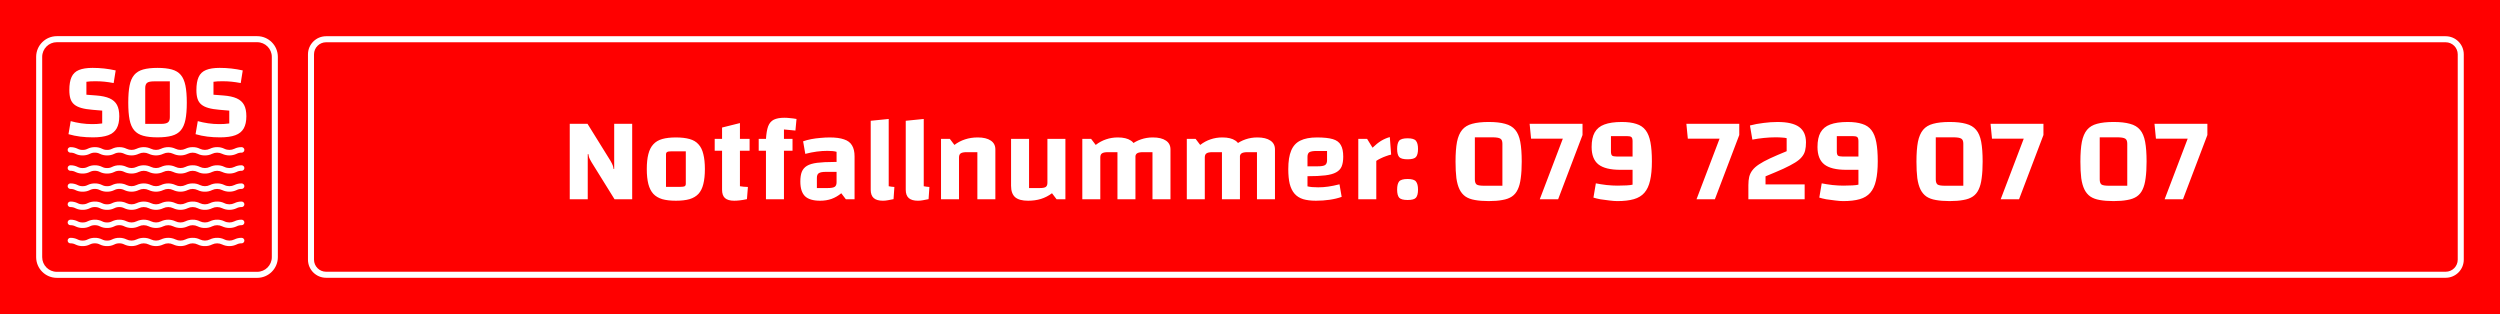
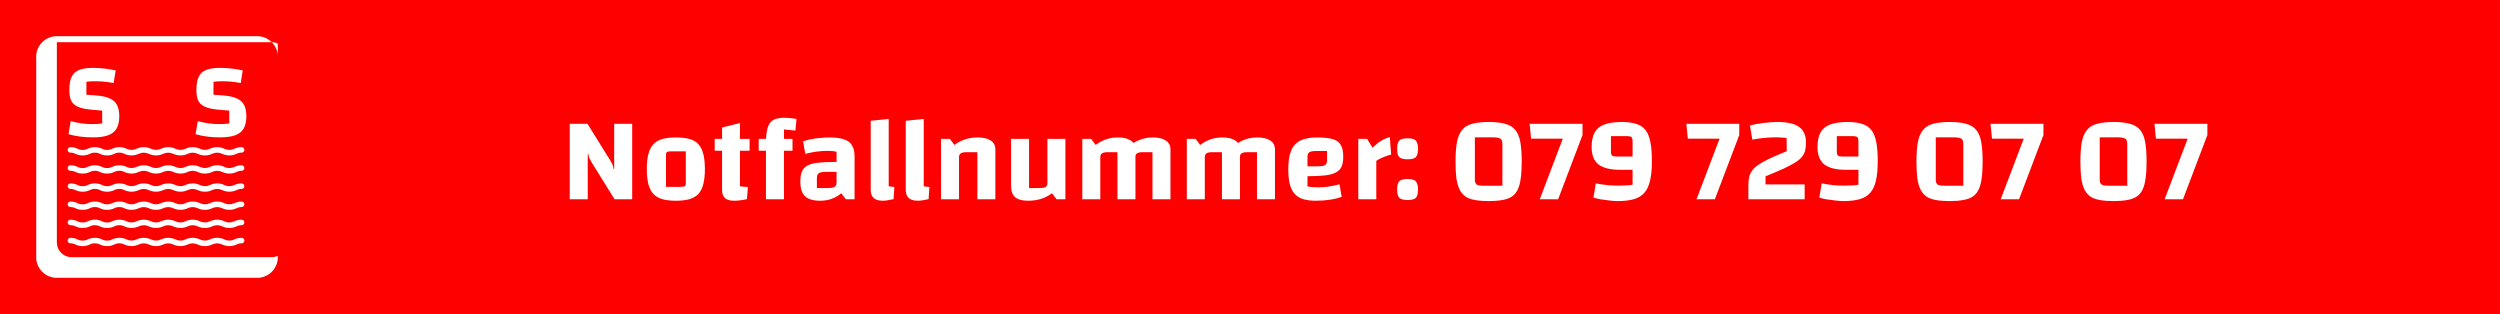
<svg xmlns="http://www.w3.org/2000/svg" id="Ebene_2" data-name="Ebene 2" viewBox="0 0 414 52">
  <defs>
    <style>
      .cls-1 {
        fill: none;
      }

      .cls-2 {
        fill: #fff;
      }

      .cls-3 {
        fill: red;
      }

      .cls-4 {
        clip-path: url(#clippath);
      }
    </style>
    <clipPath id="clippath">
      <rect class="cls-1" x="6" y="6" width="40" height="40" />
    </clipPath>
  </defs>
  <rect class="cls-3" width="414" height="52" />
-   <path class="cls-2" d="M405,46H54c-1.654,0-3-1.346-3-3V9c0-1.654,1.346-3,3-3h351c1.654,0,3,1.346,3,3v34c0,1.654-1.346,3-3,3ZM54,7c-1.103,0-2,.897-2,2v34c0,1.103.897,2,2,2h351c1.103,0,2-.897,2-2V9c0-1.103-.897-2-2-2H54Z" />
  <path class="cls-2" d="M94.35,33v-12.5h2.94l3.8,6.12c.186.32.313.573.38.76.08.187.12.38.12.58h.12v-7.46h2.98v12.5h-2.92l-3.8-6.12c-.187-.32-.32-.573-.4-.76-.067-.187-.107-.38-.12-.58h-.12v7.46h-2.98ZM111.929,33.24c-.893,0-1.647-.087-2.26-.26-.613-.187-1.107-.48-1.48-.88-.373-.413-.647-.953-.82-1.62-.173-.68-.26-1.507-.26-2.48,0-.987.087-1.813.26-2.48.173-.68.447-1.22.82-1.62.373-.413.867-.707,1.48-.88s1.367-.26,2.26-.26,1.647.087,2.26.26c.627.173,1.12.467,1.48.88.373.4.64.94.8,1.62.173.667.26,1.493.26,2.48,0,.973-.087,1.8-.26,2.48-.16.667-.427,1.207-.8,1.62-.373.4-.867.693-1.48.88-.613.173-1.367.26-2.26.26ZM110.289,30.94h2.4c.347,0,.58-.033.7-.1.12-.08.18-.22.18-.42v-5.36h-2.42c-.333,0-.56.04-.68.12-.12.067-.18.2-.18.4v5.36ZM121.574,33.24c-.68,0-1.186-.147-1.52-.44-.32-.293-.48-.753-.48-1.38v-10.3l2.96-.74v10.46c.214.027.42.053.62.08.2.013.434.027.7.04l-.16,2.02c-.426.093-.82.16-1.18.2-.346.04-.66.06-.94.06ZM118.354,24.96v-1.96h5.78v1.96h-5.78ZM129.822,33h-2.98v-9.94c.053-.907.173-1.62.36-2.14.2-.52.513-.887.94-1.1.44-.213,1.02-.32,1.74-.32.306,0,.626.02.96.06.333.027.686.073,1.06.14l-.18,1.92-1.9-.18v11.56ZM131.242,23v1.96h-5.6v-1.96h5.6ZM135.816,33.24c-1.146,0-1.98-.247-2.5-.74-.52-.507-.78-1.32-.78-2.44,0-.653.08-1.187.24-1.6.174-.427.46-.76.86-1,.4-.24.96-.407,1.68-.5.734-.093,1.66-.14,2.78-.14h1.04v1.64h-2.36c-.573,0-.966.073-1.18.22-.213.133-.32.393-.32.78v1.68h1.78c.574,0,.96-.067,1.16-.2.214-.133.32-.387.32-.76v-5.04c-.346-.107-.853-.16-1.52-.16-.56,0-1.146.04-1.76.12-.6.08-1.233.207-1.9.38l-.36-2.08c.414-.147.86-.267,1.34-.36.494-.093,1-.16,1.52-.2.52-.053,1.034-.08,1.54-.08.987,0,1.78.107,2.38.32.614.2,1.054.533,1.32,1,.28.453.42,1.06.42,1.82v7.1h-1.44l-.76-1c-.493.413-1.033.727-1.62.94-.573.2-1.2.3-1.88.3ZM147.17,30.84c.16.027.32.053.48.08.16.013.313.027.46.04l-.14,2.02c-.333.08-.647.14-.94.18-.28.053-.553.08-.82.08-.68,0-1.187-.147-1.52-.44-.333-.293-.5-.753-.5-1.38v-11.42l2.98-.3v11.14ZM152.971,30.84c.16.027.32.053.48.08.16.013.313.027.46.04l-.14,2.02c-.333.08-.647.14-.94.18-.28.053-.553.08-.82.08-.68,0-1.187-.147-1.52-.44-.333-.293-.5-.753-.5-1.38v-11.42l2.98-.3v11.14ZM155.832,33v-10h1.46l.76,1c.546-.413,1.133-.72,1.76-.92.64-.213,1.34-.32,2.1-.32.933,0,1.653.173,2.16.52.506.333.76.82.76,1.46v8.26h-2.98v-7.8h-1.78c-.467,0-.794.067-.98.2-.187.12-.28.347-.28.68v6.92h-2.98ZM176.431,23v10h-1.46l-.76-1c-.547.413-1.153.727-1.82.94-.653.2-1.367.3-2.14.3-.973,0-1.687-.193-2.14-.58-.453-.4-.68-1.033-.68-1.9v-7.76h2.98v8.14h1.78c.48,0,.807-.06.98-.18.187-.133.28-.36.28-.68v-7.28h2.98ZM179.23,33v-10h1.46l.76,1c.533-.413,1.1-.72,1.7-.92.613-.213,1.267-.32,1.96-.32.933,0,1.653.173,2.16.52.507.333.76.82.76,1.46v8.26h-2.98v-7.8h-1.58c-.467,0-.793.067-.98.2-.187.12-.28.347-.28.68v6.92h-2.98ZM185.05,33v-10l2.2,1c.533-.413,1.1-.72,1.7-.92.613-.213,1.267-.32,1.96-.32.933,0,1.653.173,2.16.52.507.333.76.82.76,1.46v8.26h-2.98v-7.8h-1.58c-.467,0-.793.067-.98.2-.187.12-.28.347-.28.68v6.92h-2.96ZM196.535,33v-10h1.46l.76,1c.533-.413,1.1-.72,1.7-.92.613-.213,1.266-.32,1.96-.32.933,0,1.653.173,2.16.52.506.333.76.82.76,1.46v8.26h-2.98v-7.8h-1.58c-.467,0-.794.067-.98.2-.187.12-.28.347-.28.68v6.92h-2.98ZM202.355,33v-10l2.2,1c.533-.413,1.1-.72,1.7-.92.613-.213,1.266-.32,1.96-.32.933,0,1.653.173,2.16.52.506.333.76.82.76,1.46v8.26h-2.98v-7.8h-1.58c-.467,0-.794.067-.98.2-.187.12-.28.347-.28.68v6.92h-2.96ZM217.919,33.24c-.826,0-1.533-.087-2.12-.26-.586-.187-1.06-.487-1.42-.9-.36-.413-.626-.953-.8-1.62-.16-.667-.24-1.487-.24-2.46,0-1.28.16-2.3.48-3.06.32-.773.827-1.327,1.52-1.66.694-.347,1.614-.52,2.76-.52,1.12,0,1.994.093,2.62.28.627.187,1.067.513,1.32.98.267.453.4,1.093.4,1.92,0,.653-.086,1.193-.26,1.62-.173.413-.48.74-.92.98-.426.24-1.026.407-1.8.5-.76.093-1.74.14-2.94.14h-.6v-1.64h2.3c.587,0,.987-.067,1.2-.2.227-.147.34-.413.34-.8v-1.54h-1.72c-.573,0-.973.067-1.2.2-.213.133-.32.393-.32.78v4.88c.227.053.48.093.76.12.28.027.62.04,1.02.04.56,0,1.114-.04,1.66-.12.56-.08,1.18-.207,1.86-.38l.36,2.08c-.586.213-1.246.373-1.98.48-.733.107-1.493.16-2.28.16ZM226.393,23l.9,1.46c.494-.48.967-.86,1.42-1.14.467-.28.947-.487,1.44-.62l.22,2.9c-.253.053-.54.14-.86.26-.306.107-.606.233-.9.38-.28.133-.513.267-.7.4v6.36h-2.98v-10h1.46ZM231.364,31.4c0-.613.107-1.06.32-1.34.227-.28.7-.42,1.42-.42.707,0,1.167.14,1.38.42.227.28.34.727.34,1.34,0,.627-.113,1.073-.34,1.34-.213.253-.673.38-1.38.38-.706,0-1.173-.127-1.4-.38-.226-.267-.34-.713-.34-1.34ZM231.364,24.66c0-.613.107-1.06.32-1.34.227-.28.7-.42,1.42-.42.707,0,1.167.14,1.38.42.227.28.34.727.34,1.34,0,.627-.113,1.073-.34,1.34-.213.253-.673.38-1.38.38-.706,0-1.173-.127-1.4-.38-.226-.267-.34-.713-.34-1.34ZM241.037,26.76c0-1.32.08-2.407.24-3.26.173-.853.46-1.52.86-2,.4-.48.953-.813,1.66-1,.72-.2,1.633-.3,2.74-.3,1.093,0,1.993.1,2.7.3.72.187,1.28.52,1.68,1,.4.467.68,1.127.84,1.98s.24,1.947.24,3.28c0,1.067-.053,1.98-.16,2.74-.093.76-.26,1.387-.5,1.88-.227.493-.547.88-.96,1.16-.413.28-.94.473-1.58.58-.627.12-1.38.18-2.26.18-.893,0-1.66-.06-2.3-.18-.627-.107-1.147-.3-1.56-.58-.413-.293-.74-.687-.98-1.18-.24-.493-.413-1.113-.52-1.86-.093-.76-.14-1.673-.14-2.74ZM244.237,22.74v6.96c0,.427.1.713.3.86.2.133.62.2,1.26.2h3v-6.96c0-.427-.113-.707-.34-.84-.227-.147-.673-.22-1.34-.22h-2.88ZM258.026,33h-3.04l3.82-10.04h-5.26l-.24-2.46h8.76v1.86l-4.04,10.64ZM266.774,22.54v2.54c0,.333.06.56.18.68.133.107.386.16.76.16h2.64v-2.54c0-.347-.067-.573-.2-.68-.12-.107-.367-.16-.74-.16h-2.64ZM263.574,24.34c0-1,.166-1.8.5-2.4.346-.613.88-1.053,1.6-1.32.733-.28,1.7-.42,2.9-.42.96,0,1.76.107,2.4.32.653.2,1.166.547,1.54,1.04.373.48.64,1.147.8,2,.16.84.24,1.893.24,3.16s-.1,2.327-.3,3.18c-.187.84-.5,1.513-.94,2.02-.427.493-1.007.847-1.74,1.06-.734.213-1.647.32-2.74.32-.36,0-.8-.033-1.32-.1-.507-.053-1.007-.12-1.5-.2-.48-.093-.86-.187-1.14-.28l.4-2.36c.52.107,1.113.2,1.78.28.68.067,1.28.1,1.8.1.573,0,1.08-.013,1.52-.04.453-.027.78-.067.98-.12v-2.46h-2.02c-1.667,0-2.88-.3-3.64-.9-.747-.6-1.12-1.56-1.12-2.88ZM283.983,33h-3.04l3.82-10.04h-5.26l-.24-2.46h8.76v1.86l-4.04,10.64ZM289.531,33v-2.34c0-.52.047-.98.14-1.38.107-.413.287-.78.54-1.1.253-.333.613-.653,1.08-.96.48-.32,1.093-.653,1.84-1,.747-.347,1.66-.74,2.74-1.18v-2.16c-.213-.053-.467-.087-.76-.1-.293-.027-.667-.04-1.12-.04-.56,0-1.18.033-1.86.1-.667.067-1.313.16-1.94.28l-.4-2.34c.707-.187,1.453-.327,2.24-.42.8-.107,1.573-.16,2.32-.16,1.627,0,2.82.273,3.58.82s1.14,1.4,1.14,2.56c0,.507-.047.953-.14,1.34s-.273.74-.54,1.06c-.253.32-.627.633-1.12.94-.493.307-1.14.647-1.94,1.02-.8.36-1.787.78-2.96,1.26v1.34h6.48v2.46h-9.32ZM304.176,22.54v2.54c0,.333.06.56.18.68.134.107.387.16.76.16h2.64v-2.54c0-.347-.066-.573-.2-.68-.12-.107-.366-.16-.74-.16h-2.64ZM300.976,24.34c0-1,.167-1.8.5-2.4.347-.613.88-1.053,1.6-1.32.734-.28,1.7-.42,2.9-.42.96,0,1.76.107,2.4.32.654.2,1.167.547,1.54,1.04.374.48.64,1.147.8,2,.16.84.24,1.893.24,3.16s-.1,2.327-.3,3.18c-.186.84-.5,1.513-.94,2.02-.426.493-1.006.847-1.74,1.06-.733.213-1.646.32-2.74.32-.36,0-.8-.033-1.32-.1-.506-.053-1.006-.12-1.5-.2-.48-.093-.86-.187-1.14-.28l.4-2.36c.52.107,1.114.2,1.78.28.68.067,1.28.1,1.8.1.574,0,1.08-.013,1.52-.04.454-.027.78-.067.98-.12v-2.46h-2.02c-1.666,0-2.88-.3-3.64-.9-.746-.6-1.12-1.56-1.12-2.88ZM317.365,26.76c0-1.32.08-2.407.24-3.26.174-.853.46-1.52.86-2s.954-.813,1.66-1c.72-.2,1.634-.3,2.74-.3,1.094,0,1.994.1,2.7.3.72.187,1.28.52,1.68,1,.4.467.68,1.127.84,1.98s.24,1.947.24,3.28c0,1.067-.053,1.98-.16,2.74-.093.76-.26,1.387-.5,1.88-.226.493-.546.88-.96,1.16-.413.28-.94.473-1.58.58-.626.12-1.38.18-2.26.18-.893,0-1.66-.06-2.3-.18-.626-.107-1.146-.3-1.56-.58-.413-.293-.74-.687-.98-1.18-.24-.493-.413-1.113-.52-1.86-.093-.76-.14-1.673-.14-2.74ZM320.565,22.74v6.96c0,.427.1.713.3.86.2.133.62.2,1.26.2h3v-6.96c0-.427-.113-.707-.34-.84-.226-.147-.673-.22-1.34-.22h-2.88ZM334.354,33h-3.04l3.82-10.04h-5.26l-.24-2.46h8.76v1.86l-4.04,10.64ZM344.514,26.76c0-1.32.08-2.407.24-3.26.173-.853.46-1.52.86-2,.4-.48.953-.813,1.66-1,.72-.2,1.633-.3,2.74-.3,1.093,0,1.993.1,2.7.3.72.187,1.28.52,1.68,1,.4.467.68,1.127.84,1.98s.24,1.947.24,3.28c0,1.067-.054,1.98-.16,2.74-.094.76-.26,1.387-.5,1.88-.227.493-.547.88-.96,1.16-.414.28-.94.473-1.58.58-.627.12-1.38.18-2.26.18-.894,0-1.66-.06-2.3-.18-.627-.107-1.147-.3-1.56-.58-.414-.293-.74-.687-.98-1.18-.24-.493-.414-1.113-.52-1.86-.094-.76-.14-1.673-.14-2.74ZM347.714,22.74v6.96c0,.427.1.713.3.86.2.133.62.2,1.26.2h3v-6.96c0-.427-.114-.707-.34-.84-.227-.147-.674-.22-1.34-.22h-2.88ZM361.502,33h-3.04l3.82-10.04h-5.26l-.24-2.46h8.76v1.86l-4.04,10.64Z" />
  <g class="cls-4">
    <g>
      <path class="cls-2" d="M40.016,33.378c-.416-.009-.829.083-1.201.269-.522.251-1.129.251-1.651,0-.373-.186-.785-.279-1.201-.269-.416-.008-.828.084-1.201.269-.521.251-1.128.251-1.649,0-.372-.186-.785-.279-1.201-.269-.416-.008-.828.084-1.201.269-.521.251-1.128.251-1.648,0-.76-.359-1.641-.359-2.401,0-.521.251-1.128.251-1.648,0-.76-.359-1.641-.359-2.401,0-.521.251-1.128.251-1.649,0-.373-.185-.785-.277-1.201-.269-.416-.008-.828.084-1.201.269-.254.132-.538.197-.824.188-.286.009-.57-.056-.824-.188-.373-.185-.785-.277-1.201-.269-.416-.008-.828.084-1.201.269-.254.132-.538.197-.824.188-.286.009-.57-.056-.824-.188-.373-.185-.785-.277-1.201-.269-.253,0-.457.205-.457.457,0,.253.205.457.457.457.286-.008.57.056.824.188.373.185.785.277,1.201.269.416.008.828-.084,1.2-.269.254-.132.538-.197.824-.188.286-.008.57.056.824.188.373.185.784.277,1.2.269.416.008.828-.084,1.201-.269.254-.132.538-.197.824-.188.286-.008.57.056.824.188.76.359,1.641.359,2.402,0,.521-.251,1.127-.251,1.648,0,.76.359,1.641.359,2.401,0,.521-.251,1.127-.251,1.648,0,.76.359,1.641.359,2.401,0,.521-.251,1.128-.251,1.649,0,.372.186.785.279,1.201.269.416.008.828-.084,1.201-.269.521-.251,1.128-.251,1.65,0,.761.359,1.642.359,2.403,0,.255-.132.539-.197.825-.188.253,0,.457-.205.457-.457,0-.253-.205-.457-.457-.457Z" />
      <path class="cls-2" d="M40.016,36.381c-.416-.009-.829.083-1.201.269-.522.251-1.129.251-1.651,0-.373-.186-.785-.279-1.201-.269-.416-.008-.828.084-1.201.269-.521.251-1.128.251-1.649,0-.372-.186-.785-.279-1.201-.269-.416-.008-.828.084-1.201.269-.521.251-1.128.251-1.648,0-.76-.359-1.641-.359-2.401,0-.521.251-1.128.251-1.648,0-.76-.359-1.641-.359-2.401,0-.521.251-1.128.251-1.649,0-.373-.185-.785-.277-1.201-.269-.416-.008-.828.084-1.201.269-.254.132-.538.197-.824.188-.286.009-.57-.056-.824-.188-.373-.185-.785-.277-1.201-.269-.416-.008-.828.084-1.201.269-.254.132-.538.197-.824.188-.286.009-.57-.056-.824-.188-.373-.185-.785-.277-1.201-.269-.253,0-.457.205-.457.457,0,.253.205.457.457.457.286-.009.57.056.824.188.373.185.785.277,1.201.269.416.008.828-.084,1.2-.269.254-.132.538-.197.824-.188.286-.008.57.056.824.188.373.185.784.277,1.2.269.416.008.828-.084,1.201-.269.254-.132.538-.197.824-.188.286-.009.57.056.824.188.76.359,1.641.359,2.402,0,.521-.251,1.127-.251,1.648,0,.76.359,1.641.359,2.401,0,.521-.251,1.127-.251,1.648,0,.76.359,1.641.359,2.401,0,.521-.251,1.128-.251,1.649,0,.372.186.785.279,1.201.269.416.008.828-.084,1.201-.269.521-.251,1.128-.251,1.65,0,.761.359,1.642.359,2.403,0,.255-.132.539-.197.825-.188.253,0,.457-.205.457-.457,0-.253-.205-.457-.457-.457Z" />
      <path class="cls-2" d="M40.016,24.367c-.416-.009-.829.083-1.201.269-.522.251-1.129.251-1.651,0-.373-.186-.785-.279-1.201-.269-.416-.008-.828.084-1.201.269-.521.251-1.128.251-1.649,0-.372-.186-.785-.279-1.201-.269-.416-.008-.828.084-1.201.269-.521.251-1.128.251-1.648,0-.76-.359-1.641-.359-2.401,0-.521.251-1.128.251-1.648,0-.76-.359-1.641-.359-2.401,0-.521.251-1.128.251-1.649,0-.373-.185-.785-.277-1.201-.269-.416-.008-.828.084-1.201.269-.254.132-.538.197-.824.188-.286.008-.57-.056-.824-.188-.373-.185-.785-.277-1.201-.269-.416-.008-.828.084-1.201.269-.254.132-.538.197-.824.188-.286.008-.57-.056-.824-.188-.373-.185-.785-.277-1.201-.269-.253,0-.457.205-.457.457,0,.253.205.457.457.457.286-.009.57.056.824.188.373.185.785.277,1.201.269.416.008.828-.084,1.2-.269.254-.132.538-.197.824-.188.286-.008.57.056.824.188.373.185.784.277,1.2.269.416.008.828-.084,1.201-.269.254-.132.538-.197.824-.188.286-.008.57.056.824.188.76.359,1.641.359,2.402,0,.521-.251,1.127-.251,1.648,0,.76.359,1.641.359,2.401,0,.521-.251,1.127-.251,1.648,0,.76.359,1.641.359,2.401,0,.521-.251,1.128-.251,1.649,0,.372.186.785.279,1.201.269.416.008.828-.084,1.201-.269.521-.251,1.128-.251,1.65,0,.761.359,1.642.359,2.403,0,.255-.132.539-.197.825-.188.253,0,.457-.205.457-.457,0-.253-.205-.457-.457-.457Z" />
      <path class="cls-2" d="M40.016,27.371c-.416-.009-.829.083-1.201.269-.522.251-1.129.251-1.651,0-.373-.186-.785-.279-1.201-.269-.416-.008-.828.084-1.201.269-.521.251-1.128.251-1.649,0-.372-.186-.785-.279-1.201-.269-.416-.008-.828.084-1.201.269-.521.251-1.128.251-1.648,0-.76-.359-1.641-.359-2.401,0-.521.251-1.128.251-1.648,0-.76-.359-1.641-.359-2.401,0-.521.251-1.128.251-1.649,0-.373-.185-.785-.277-1.201-.269-.416-.008-.828.084-1.201.269-.254.132-.538.197-.824.188-.286.008-.57-.056-.824-.188-.373-.185-.785-.277-1.201-.269-.416-.008-.828.084-1.201.269-.254.132-.538.197-.824.188-.286.008-.57-.056-.824-.188-.373-.185-.785-.277-1.201-.269-.253,0-.457.205-.457.457s.205.457.457.457c.286-.009.57.056.824.188.373.185.785.277,1.201.269.416.008.828-.084,1.2-.269.254-.132.538-.197.824-.188.286-.008.57.056.824.188.373.185.784.277,1.2.269.416.008.828-.084,1.201-.269.254-.132.538-.197.824-.188.286-.008.57.056.824.188.76.359,1.641.359,2.402,0,.521-.251,1.127-.251,1.648,0,.76.359,1.641.359,2.401,0,.521-.251,1.127-.251,1.648,0,.76.359,1.641.359,2.401,0,.521-.251,1.128-.251,1.649,0,.372.186.785.279,1.201.269.416.008.828-.084,1.201-.269.521-.251,1.128-.251,1.65,0,.761.359,1.642.359,2.403,0,.255-.132.539-.197.825-.188.253,0,.457-.205.457-.457s-.205-.457-.457-.457Z" />
      <path class="cls-2" d="M40.016,30.374c-.416-.009-.829.083-1.201.269-.522.251-1.129.251-1.651,0-.373-.186-.785-.279-1.201-.269-.416-.008-.828.084-1.201.269-.521.251-1.128.251-1.649,0-.372-.186-.785-.279-1.201-.269-.416-.008-.828.084-1.201.269-.521.251-1.128.251-1.648,0-.76-.359-1.641-.359-2.401,0-.521.251-1.128.251-1.648,0-.76-.359-1.641-.359-2.401,0-.521.251-1.128.251-1.649,0-.373-.185-.785-.277-1.201-.269-.416-.008-.828.084-1.201.269-.254.132-.538.197-.824.188-.286.008-.57-.056-.824-.188-.373-.185-.785-.277-1.201-.269-.416-.008-.828.084-1.201.269-.254.132-.538.197-.824.188-.286.008-.57-.056-.824-.188-.373-.185-.785-.277-1.201-.269-.253,0-.457.205-.457.457s.205.457.457.457c.286-.008.57.056.824.188.373.185.785.277,1.201.269.416.008.828-.084,1.2-.269.254-.132.538-.197.824-.188.286-.008.57.056.824.188.373.185.784.277,1.2.269.416.008.828-.084,1.201-.269.254-.132.538-.197.824-.188.286-.008.57.056.824.188.76.359,1.641.359,2.402,0,.521-.251,1.127-.251,1.648,0,.76.359,1.641.359,2.401,0,.521-.251,1.127-.251,1.648,0,.76.359,1.641.359,2.401,0,.521-.251,1.128-.251,1.649,0,.372.186.785.279,1.201.269.416.008.828-.084,1.201-.269.521-.251,1.128-.251,1.65,0,.761.359,1.642.359,2.403,0,.255-.132.539-.197.825-.188.253,0,.457-.205.457-.457s-.205-.457-.457-.457Z" />
      <path class="cls-2" d="M40.016,39.384c-.416-.009-.829.083-1.201.269-.522.251-1.129.251-1.651,0-.373-.186-.785-.279-1.201-.269-.416-.008-.828.084-1.201.269-.521.251-1.128.251-1.649,0-.372-.186-.785-.279-1.201-.269-.416-.008-.828.084-1.201.269-.521.251-1.128.251-1.648,0-.76-.359-1.641-.359-2.401,0-.521.251-1.128.251-1.648,0-.76-.359-1.641-.359-2.401,0-.521.251-1.128.251-1.649,0-.373-.185-.785-.277-1.201-.269-.416-.008-.828.084-1.201.269-.254.132-.538.197-.824.188-.286.008-.57-.056-.824-.188-.373-.185-.785-.277-1.201-.269-.416-.008-.828.084-1.201.269-.254.132-.538.197-.824.188-.286.008-.57-.056-.824-.188-.373-.185-.785-.277-1.201-.269-.253,0-.457.205-.457.457,0,.253.205.457.457.457.286-.009.57.056.824.188.373.185.785.277,1.201.269.416.008.828-.084,1.2-.269.254-.132.538-.197.824-.188.286-.008.57.056.824.188.373.185.784.277,1.2.269.416.008.828-.084,1.201-.269.254-.132.538-.197.824-.188.286-.009.57.056.824.188.76.359,1.641.359,2.402,0,.521-.251,1.127-.251,1.648,0,.76.359,1.641.359,2.401,0,.521-.251,1.127-.251,1.648,0,.76.359,1.641.359,2.401,0,.521-.251,1.128-.251,1.649,0,.372.186.785.279,1.201.269.416.008.828-.084,1.201-.269.521-.251,1.128-.251,1.65,0,.761.359,1.642.359,2.403,0,.255-.132.539-.197.825-.188.253,0,.457-.205.457-.457,0-.253-.205-.457-.457-.457Z" />
      <path class="cls-2" d="M11.709,20.058c.539.152,1.112.272,1.721.36.609.088,1.206.131,1.791.131.292,0,.565-.006.817-.018.252-.011.547-.041.887-.088v-2.125l-1.633-.14c-.726-.059-1.335-.158-1.826-.299-.492-.141-.884-.334-1.176-.58-.293-.246-.501-.562-.624-.948-.123-.386-.184-.867-.184-1.44,0-.901.123-1.622.369-2.16.246-.539.653-.925,1.22-1.159.568-.234,1.32-.351,2.257-.351.667,0,1.314.035,1.94.105.626.07,1.256.176,1.888.316l-.334,2.09c-.562-.105-1.074-.181-1.537-.228-.463-.047-.957-.07-1.484-.07-.34,0-.612.006-.817.018-.205.012-.43.035-.676.07v2.143l1.616.123c.936.07,1.683.231,2.239.483.556.252.96.615,1.212,1.089.252.474.378,1.097.378,1.87,0,.832-.146,1.504-.439,2.02-.293.515-.758.89-1.396,1.124-.638.234-1.478.351-2.52.351-.726,0-1.423-.041-2.09-.123-.667-.082-1.323-.216-1.967-.404l.369-2.16Z" />
-       <path class="cls-2" d="M21.24,17.003c0-1.148.073-2.093.22-2.836.146-.743.401-1.329.764-1.756.363-.427.858-.729,1.484-.905.626-.175,1.419-.263,2.38-.263.948,0,1.738.088,2.371.263.632.176,1.127.477,1.484.905.357.427.612,1.013.764,1.756.152.744.228,1.689.228,2.836,0,1.147-.076,2.089-.228,2.827-.152.738-.407,1.32-.764,1.747-.357.427-.852.729-1.484.904-.632.176-1.422.264-2.371.264-.96,0-1.753-.088-2.38-.264-.626-.175-1.121-.477-1.484-.904-.363-.427-.618-1.01-.764-1.747-.147-.738-.22-1.68-.22-2.827ZM24.05,20.515h2.617c.55,0,.931-.082,1.141-.246.211-.163.316-.45.316-.86v-5.936h-2.652c-.538,0-.91.082-1.115.246-.205.164-.307.451-.307.86v5.936Z" />
      <path class="cls-2" d="M32.752,20.058c.538.152,1.112.272,1.721.36.609.088,1.206.131,1.791.131.292,0,.565-.006.817-.018.252-.011.547-.041.887-.088v-2.125l-1.633-.14c-.726-.059-1.335-.158-1.826-.299-.492-.141-.884-.334-1.176-.58-.293-.246-.501-.562-.624-.948-.123-.386-.184-.867-.184-1.44,0-.901.123-1.622.369-2.16.246-.539.653-.925,1.22-1.159.568-.234,1.32-.351,2.257-.351.667,0,1.314.035,1.94.105.626.07,1.256.176,1.888.316l-.334,2.09c-.562-.105-1.074-.181-1.536-.228-.463-.047-.957-.07-1.484-.07-.34,0-.612.006-.817.018-.205.012-.43.035-.676.07v2.143l1.616.123c.936.07,1.683.231,2.239.483.556.252.96.615,1.212,1.089.252.474.378,1.097.378,1.87,0,.832-.146,1.504-.439,2.02-.293.515-.758.89-1.396,1.124s-1.478.351-2.52.351c-.726,0-1.422-.041-2.09-.123-.667-.082-1.323-.216-1.967-.404l.369-2.16Z" />
-       <path class="cls-2" d="M42.585,46.012H9.414c-1.89,0-3.427-1.537-3.427-3.427V9.415c0-1.89,1.537-3.427,3.427-3.427h33.171c1.89,0,3.427,1.537,3.427,3.427v33.171c0,1.89-1.537,3.427-3.427,3.427ZM9.414,6.988c-1.338,0-2.427,1.089-2.427,2.427v33.171c0,1.338,1.089,2.427,2.427,2.427h33.171c1.338,0,2.427-1.089,2.427-2.427V9.415c0-1.338-1.089-2.427-2.427-2.427H9.414Z" />
+       <path class="cls-2" d="M42.585,46.012H9.414c-1.89,0-3.427-1.537-3.427-3.427V9.415c0-1.89,1.537-3.427,3.427-3.427h33.171c1.89,0,3.427,1.537,3.427,3.427v33.171c0,1.89-1.537,3.427-3.427,3.427ZM9.414,6.988v33.171c0,1.338,1.089,2.427,2.427,2.427h33.171c1.338,0,2.427-1.089,2.427-2.427V9.415c0-1.338-1.089-2.427-2.427-2.427H9.414Z" />
    </g>
  </g>
</svg>